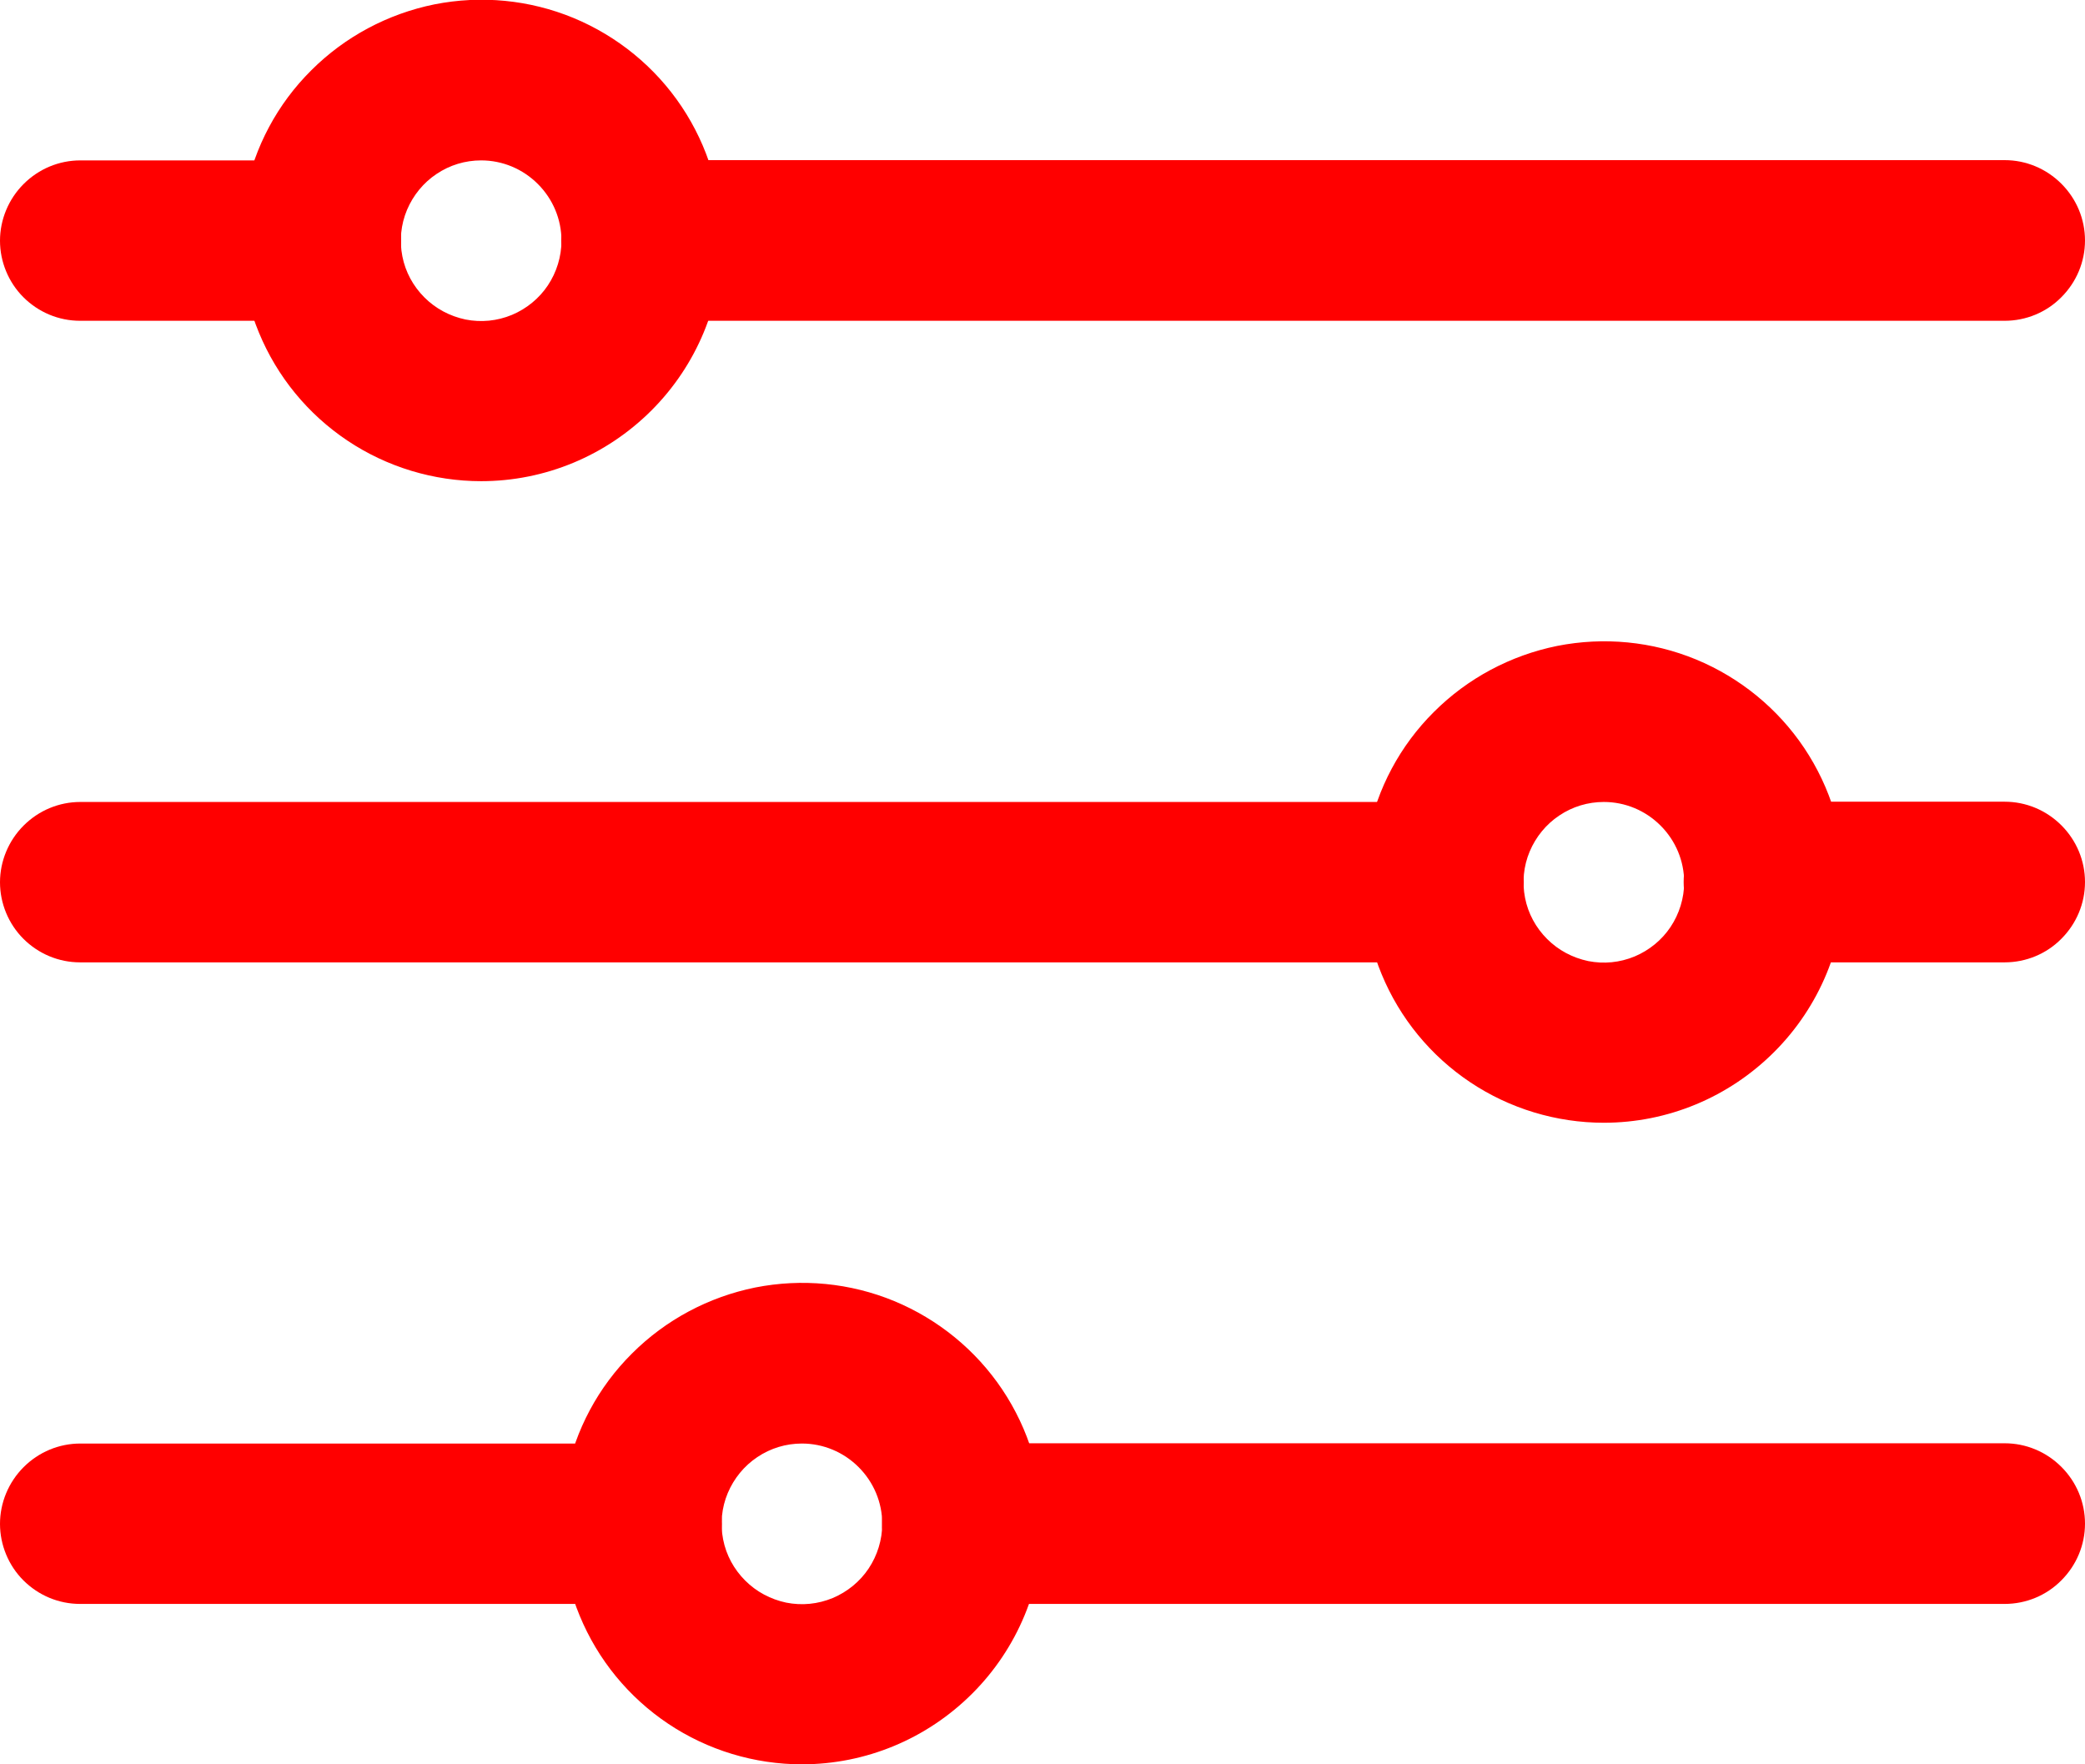
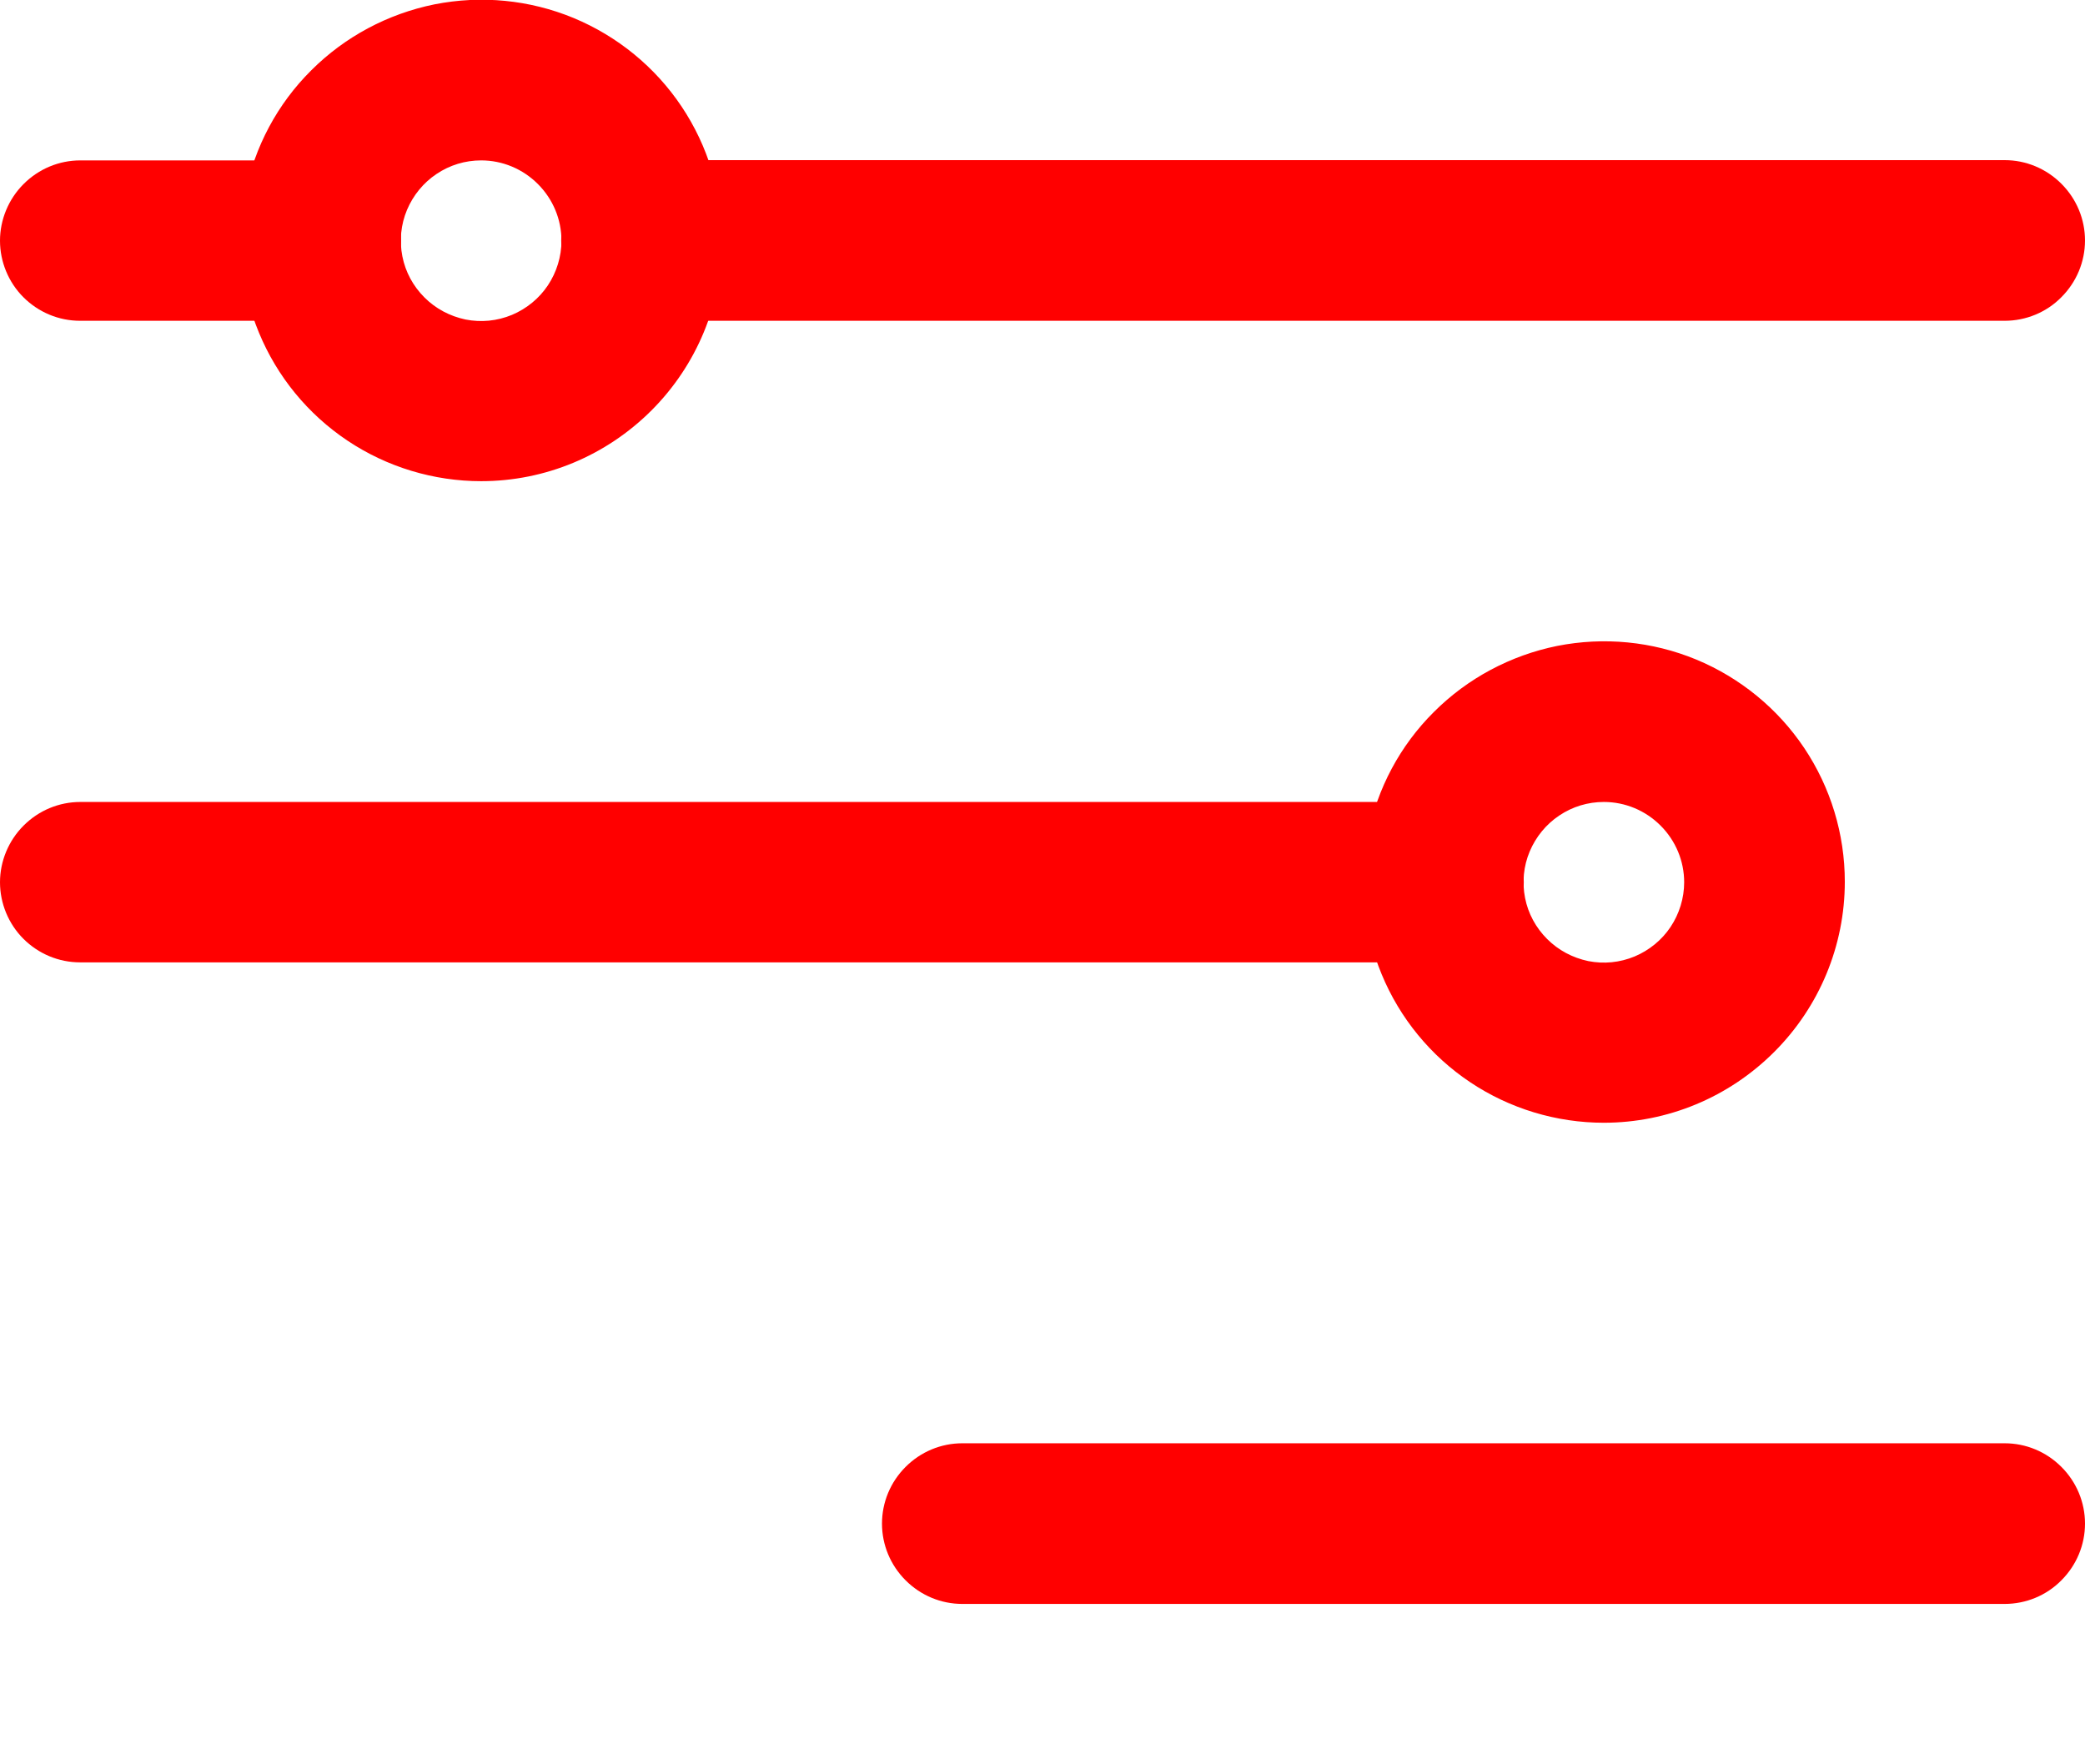
<svg xmlns="http://www.w3.org/2000/svg" version="1.1" id="Слой_1" x="0px" y="0px" viewBox="0 0 812.5 687.5" style="enable-background:new 0 0 812.5 687.5;" xml:space="preserve">
  <style type="text/css">
	.st0{fill:#FF0000;}
</style>
  <g>
    <g>
      <path class="st0" d="M781.2,125H250c-8.3,0-16.2-3.3-22.1-9.2c-5.9-5.9-9.2-13.8-9.2-22.1s3.3-16.2,9.2-22.1    c5.9-5.9,13.8-9.2,22.1-9.2h531.2c8.3,0,16.2,3.3,22.1,9.2c5.9,5.9,9.2,13.8,9.2,22.1s-3.3,16.2-9.2,22.1    C797.5,121.7,789.5,125,781.2,125z" />
      <path class="st0" d="M125,125H31.2c-8.3,0-16.2-3.3-22.1-9.2C3.3,110,0,102,0,93.8s3.3-16.2,9.2-22.1c5.9-5.9,13.8-9.2,22.1-9.2    H125c8.3,0,16.2,3.3,22.1,9.2c5.9,5.9,9.2,13.8,9.2,22.1s-3.3,16.2-9.2,22.1C141.2,121.7,133.3,125,125,125z" />
      <path class="st0" d="M562.5,375H31.2c-8.3,0-16.2-3.3-22.1-9.2C3.3,360,0,352,0,343.8s3.3-16.2,9.2-22.1    c5.9-5.9,13.8-9.2,22.1-9.2h531.2c8.3,0,16.2,3.3,22.1,9.2c5.9,5.9,9.2,13.8,9.2,22.1s-3.3,16.2-9.2,22.1    C578.7,371.7,570.8,375,562.5,375z" />
-       <path class="st0" d="M250,625H31.2c-8.3,0-16.2-3.3-22.1-9.2C3.3,610,0,602,0,593.8s3.3-16.2,9.2-22.1c5.9-5.9,13.8-9.2,22.1-9.2    H250c8.3,0,16.2,3.3,22.1,9.2c5.9,5.9,9.2,13.8,9.2,22.1s-3.3,16.2-9.2,22.1C266.2,621.7,258.3,625,250,625z" />
      <path class="st0" d="M187.5,187.5c-18.5,0-36.7-5.5-52.1-15.8c-15.4-10.3-27.4-24.9-34.5-42.1c-7.1-17.1-9-36-5.3-54.2    c3.6-18.2,12.5-34.9,25.7-48c13.1-13.1,29.8-22,48-25.7c18.2-3.6,37-1.8,54.2,5.3c17.1,7.1,31.8,19.1,42.1,34.5    c10.3,15.4,15.8,33.5,15.8,52.1c0,24.9-9.9,48.7-27.5,66.3C236.2,177.6,212.4,187.5,187.5,187.5z M187.5,62.5    c-6.2,0-12.2,1.8-17.4,5.3c-5.1,3.4-9.1,8.3-11.5,14c-2.4,5.7-3,12-1.8,18.1c1.2,6.1,4.2,11.6,8.6,16c4.4,4.4,9.9,7.3,16,8.6    c6.1,1.2,12.3,0.6,18.1-1.8c5.7-2.4,10.6-6.4,14-11.5c3.4-5.1,5.3-11.2,5.3-17.4c0-8.3-3.3-16.2-9.2-22.1    C203.7,65.8,195.8,62.5,187.5,62.5z" />
      <path class="st0" d="M625,437.5c-18.5,0-36.7-5.5-52.1-15.8c-15.4-10.3-27.4-24.9-34.5-42.1c-7.1-17.1-9-36-5.3-54.2    c3.6-18.2,12.5-34.9,25.7-48c13.1-13.1,29.8-22,48-25.7c18.2-3.6,37-1.8,54.2,5.3c17.1,7.1,31.8,19.1,42.1,34.5    c10.3,15.4,15.8,33.5,15.8,52.1c0,24.9-9.9,48.7-27.5,66.3C673.7,427.6,649.9,437.5,625,437.5z M625,312.5    c-6.2,0-12.2,1.8-17.4,5.3c-5.1,3.4-9.1,8.3-11.5,14c-2.4,5.7-3,12-1.8,18.1c1.2,6.1,4.2,11.6,8.6,16c4.4,4.4,9.9,7.3,16,8.6    c6.1,1.2,12.3,0.6,18.1-1.8c5.7-2.4,10.6-6.4,14-11.5c3.4-5.1,5.3-11.2,5.3-17.4c0-8.3-3.3-16.2-9.2-22.1    C641.2,315.8,633.3,312.5,625,312.5z" />
-       <path class="st0" d="M312.5,687.5c-18.5,0-36.7-5.5-52.1-15.8c-15.4-10.3-27.4-24.9-34.5-42.1c-7.1-17.1-9-36-5.3-54.2    c3.6-18.2,12.5-34.9,25.7-48c13.1-13.1,29.8-22,48-25.7c18.2-3.6,37-1.8,54.2,5.3c17.1,7.1,31.8,19.1,42.1,34.5    c10.3,15.4,15.8,33.5,15.8,52.1c0,24.9-9.9,48.7-27.5,66.3C361.2,677.6,337.4,687.5,312.5,687.5z M312.5,562.5    c-6.2,0-12.2,1.8-17.4,5.3c-5.1,3.4-9.1,8.3-11.5,14c-2.4,5.7-3,12-1.8,18.1c1.2,6.1,4.2,11.6,8.6,16c4.4,4.4,9.9,7.3,16,8.6    c6.1,1.2,12.3,0.6,18.1-1.8c5.7-2.4,10.6-6.4,14-11.5c3.4-5.1,5.3-11.2,5.3-17.4c0-8.3-3.3-16.2-9.2-22.1    C328.7,565.8,320.8,562.5,312.5,562.5z" />
-       <path class="st0" d="M781.2,375h-93.8c-8.3,0-16.2-3.3-22.1-9.2c-5.9-5.9-9.2-13.8-9.2-22.1s3.3-16.2,9.2-22.1    c5.9-5.9,13.8-9.2,22.1-9.2h93.8c8.3,0,16.2,3.3,22.1,9.2c5.9,5.9,9.2,13.8,9.2,22.1s-3.3,16.2-9.2,22.1    C797.5,371.7,789.5,375,781.2,375z" />
      <path class="st0" d="M781.2,625H375c-8.3,0-16.2-3.3-22.1-9.2c-5.9-5.9-9.2-13.8-9.2-22.1s3.3-16.2,9.2-22.1    c5.9-5.9,13.8-9.2,22.1-9.2h406.2c8.3,0,16.2,3.3,22.1,9.2c5.9,5.9,9.2,13.8,9.2,22.1s-3.3,16.2-9.2,22.1    C797.5,621.7,789.5,625,781.2,625z" />
    </g>
  </g>
</svg>